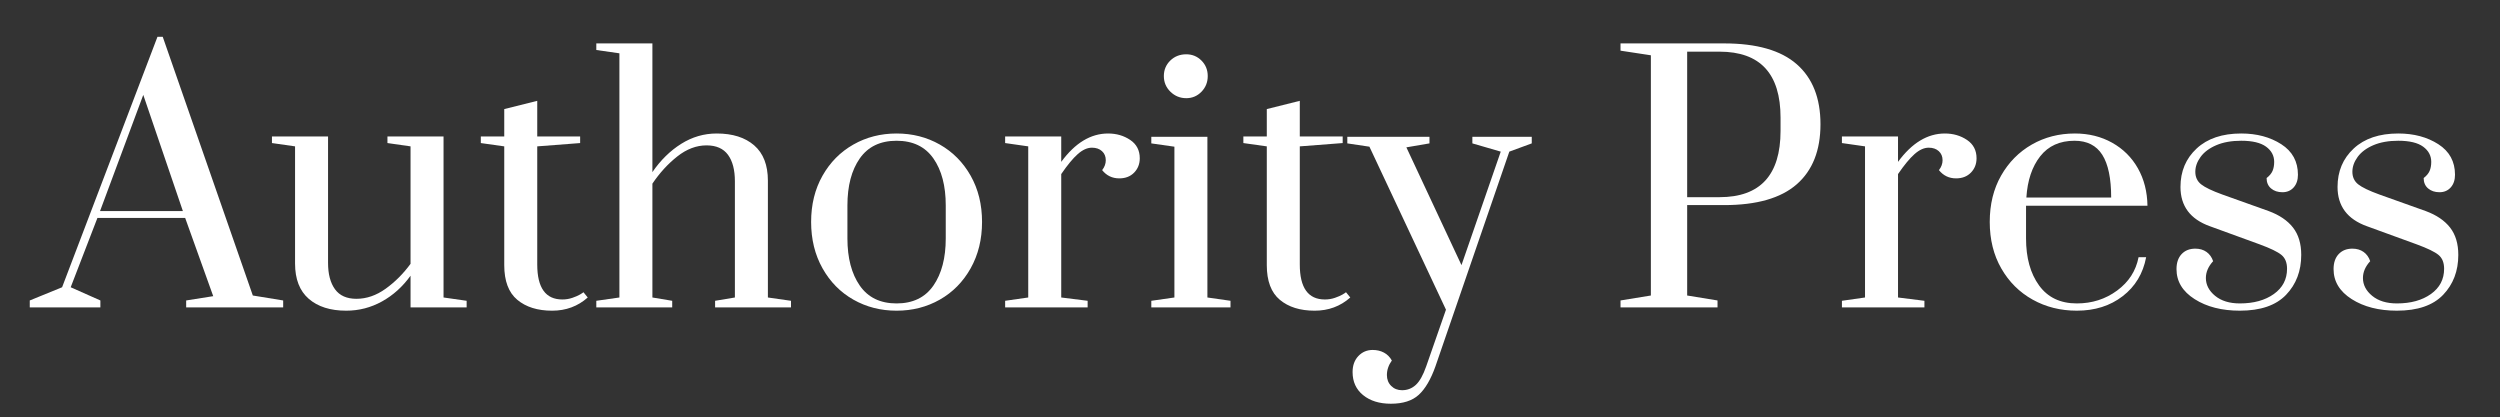
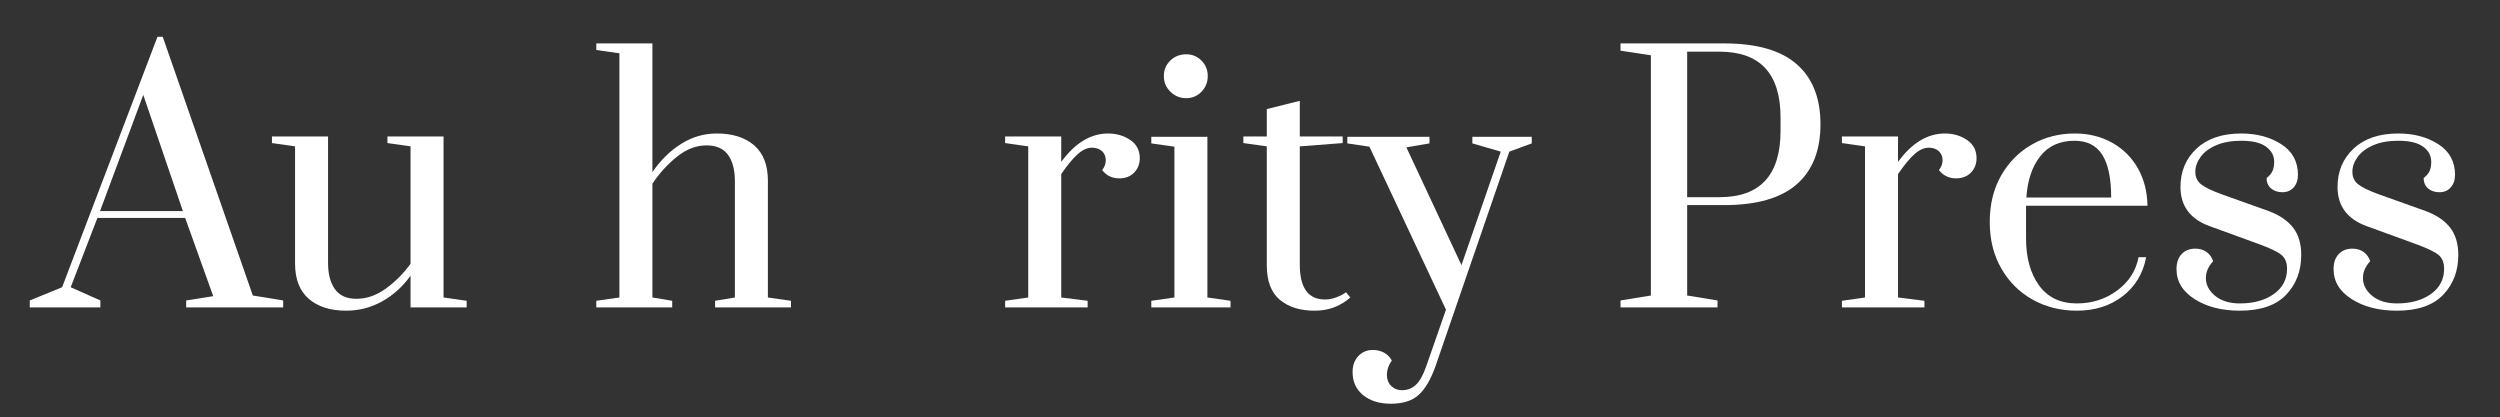
<svg xmlns="http://www.w3.org/2000/svg" id="Layer_1" viewBox="0 0 641 106.965">
  <rect x="0" y="0" width="641" height="106.965" fill="#333333" stroke="none" />
  <defs>
    <style>.cls-1{fill:#fff;stroke-width:0px;}</style>
  </defs>
  <path class="cls-1" d="M7.631,78.814v-1.777l8.291-3.384L40.373,9.438h1.353l23.097,66.33,7.783,1.269v1.777h-24.873v-1.777l6.938-1.1-7.191-20.051h-22.504l-6.853,17.767,7.614,3.384v1.777H7.631ZM25.652,54.109h21.235l-10.152-29.78-11.083,29.78Z" />
  <path class="cls-1" d="M79.164,76.614c-2.341-2.03-3.511-5.047-3.511-9.053v-30.034l-5.922-.846v-1.692h14.382v32.404c0,2.877.592,5.133,1.777,6.768,1.185,1.637,3.017,2.454,5.5,2.454,2.593,0,5.089-.859,7.487-2.581,2.397-1.72,4.526-3.849,6.388-6.388v-30.119l-5.922-.846v-1.692h14.383v41.287l5.922.846v1.692h-14.382v-8.122c-2.031,2.821-4.471,5.021-7.318,6.599-2.849,1.579-5.909,2.369-9.18,2.369-4.061,0-7.263-1.016-9.602-3.046Z" />
-   <path class="cls-1" d="M132.632,76.868c-2.228-1.861-3.342-4.823-3.342-8.883v-30.457l-6.007-.846v-1.692h6.007v-7.022l8.46-2.115v9.137h10.998v1.692l-10.998.846v30.288c0,5.979,2.143,8.968,6.43,8.968.902,0,1.762-.14,2.581-.423.817-.281,1.466-.563,1.946-.846.478-.281.775-.478.889-.592l1.1,1.353c-2.538,2.256-5.584,3.384-9.137,3.384-3.723,0-6.698-.931-8.926-2.792Z" />
  <path class="cls-1" d="M152.894,77.122l5.922-.846V13.669l-5.922-.846v-1.692h14.382v32.996c2.086-3.046,4.54-5.457,7.361-7.234,2.82-1.777,5.865-2.665,9.137-2.665,4.061,0,7.261,1.015,9.602,3.046,2.34,2.03,3.511,5.048,3.511,9.053v29.95l5.922.846v1.692h-19.459v-1.692l5.076-.846v-29.781c0-2.932-.592-5.203-1.777-6.811s-3.018-2.411-5.499-2.411c-2.595,0-5.091.945-7.488,2.834-2.398,1.891-4.526,4.217-6.388,6.98v29.189l5.077.846v1.692h-19.459v-1.692Z" />
-   <path class="cls-1" d="M218.8,76.826c-3.329-1.889-5.964-4.568-7.911-8.037-1.946-3.469-2.918-7.431-2.918-11.887s.973-8.403,2.918-11.844c1.946-3.44,4.582-6.105,7.911-7.995,3.327-1.889,7.022-2.834,11.083-2.834s7.755.945,11.084,2.834c3.327,1.89,5.964,4.555,7.91,7.995,1.946,3.441,2.919,7.39,2.919,11.844s-.973,8.418-2.919,11.887-4.583,6.148-7.91,8.037c-3.329,1.891-7.022,2.834-11.084,2.834s-7.756-.944-11.083-2.834ZM239.317,73.23c2.115-3.045,3.172-7.078,3.172-12.098v-8.46c0-5.019-1.057-9.038-3.172-12.056-2.115-3.017-5.26-4.526-9.434-4.526s-7.318,1.51-9.433,4.526c-2.115,3.018-3.173,7.037-3.173,12.056v8.46c0,5.021,1.058,9.053,3.173,12.098,2.115,3.046,5.259,4.569,9.433,4.569s7.318-1.523,9.434-4.569Z" />
  <path class="cls-1" d="M257.717,77.122l5.922-.846v-38.748l-5.922-.846v-1.692h14.383v6.515c3.553-4.85,7.558-7.276,12.014-7.276,2.143,0,4.032.55,5.668,1.65,1.635,1.1,2.454,2.665,2.454,4.695,0,1.467-.48,2.694-1.438,3.68-.96.988-2.229,1.481-3.808,1.481-1.806,0-3.272-.705-4.399-2.115.62-.789.931-1.635.931-2.538,0-.959-.325-1.734-.973-2.327-.649-.592-1.51-.888-2.581-.888-1.185,0-2.398.55-3.638,1.649-1.242,1.1-2.652,2.807-4.231,5.119v31.642l6.769.846v1.692h-21.151v-1.692Z" />
  <path class="cls-1" d="M295.196,78.814v-1.692l5.922-.846v-38.664l-5.922-.846v-1.692h14.382v41.202l5.922.846v1.692h-20.305ZM300.103,23.525c-1.129-1.1-1.692-2.439-1.692-4.019,0-1.578.55-2.904,1.65-3.976,1.1-1.071,2.466-1.608,4.103-1.608,1.523,0,2.82.537,3.892,1.608,1.071,1.072,1.608,2.398,1.608,3.976,0,1.58-.537,2.919-1.608,4.019-1.072,1.1-2.369,1.65-3.892,1.65-1.58,0-2.933-.55-4.061-1.65Z" />
  <path class="cls-1" d="M328.148,76.868c-2.228-1.861-3.342-4.823-3.342-8.883v-30.457l-6.007-.846v-1.692h6.007v-7.022l8.46-2.115v9.137h10.998v1.692l-10.998.846v30.288c0,5.979,2.143,8.968,6.43,8.968.902,0,1.762-.14,2.581-.423.817-.281,1.466-.563,1.946-.846.478-.281.775-.478.889-.592l1.1,1.353c-2.538,2.256-5.584,3.384-9.137,3.384-3.723,0-6.698-.931-8.926-2.792Z" />
  <path class="cls-1" d="M349.509,101.319c-1.806-1.468-2.707-3.441-2.707-5.922,0-1.692.493-3.061,1.48-4.104.986-1.044,2.213-1.565,3.68-1.565,1.071,0,2.03.225,2.877.677.846.451,1.523,1.127,2.031,2.03-.846,1.185-1.269,2.425-1.269,3.723,0,1.128.366,2.059,1.1,2.792.732.732,1.663,1.101,2.792,1.101,1.353,0,2.523-.453,3.511-1.355.986-.903,1.875-2.482,2.665-4.738l5.076-14.552-19.628-41.794-5.668-.846v-1.692h21.066v1.692l-5.922,1.015,14.129,30.204,10.068-29.104-7.276-2.115v-1.692h15.229v1.692l-5.753,2.115-18.951,55.077c-1.185,3.328-2.609,5.753-4.272,7.276-1.664,1.523-4.048,2.284-7.149,2.284-2.934,0-5.302-.733-7.107-2.199Z" />
  <path class="cls-1" d="M415.5,77.037l7.784-1.269V14.176l-7.784-1.185v-1.861h26.566c8.347,0,14.552,1.776,18.612,5.33,4.061,3.553,6.092,8.686,6.092,15.398s-2.03,11.844-6.092,15.398c-4.061,3.553-10.266,5.33-18.612,5.33h-9.476v23.181l7.783,1.269v1.777h-24.873v-1.777ZM440.881,50.556c10.434,0,15.651-5.668,15.651-17.005v-3.384c0-11.28-5.218-16.921-15.651-16.921h-8.291v37.31h8.291Z" />
  <path class="cls-1" d="M472.268,77.122l5.923-.846v-38.748l-5.923-.846v-1.692h14.383v6.515c3.554-4.85,7.558-7.276,12.014-7.276,2.143,0,4.032.55,5.669,1.65,1.635,1.1,2.453,2.665,2.453,4.695,0,1.467-.479,2.694-1.438,3.68-.959.988-2.228,1.481-3.807,1.481-1.806,0-3.272-.705-4.399-2.115.62-.789.931-1.635.931-2.538,0-.959-.325-1.734-.974-2.327s-1.509-.888-2.58-.888c-1.185,0-2.398.55-3.638,1.649-1.241,1.1-2.652,2.807-4.231,5.119v31.642l6.769.846v1.692h-21.151v-1.692Z" />
  <path class="cls-1" d="M521.168,76.826c-3.385-1.889-6.064-4.554-8.037-7.995-1.976-3.439-2.962-7.416-2.962-11.929s.974-8.474,2.919-11.887c1.946-3.412,4.568-6.062,7.868-7.953,3.3-1.889,6.981-2.834,11.041-2.834,3.554,0,6.739.79,9.56,2.369,2.819,1.58,5.019,3.765,6.599,6.557s2.397,5.994,2.454,9.602h-31.135v8.376c0,4.964,1.113,8.982,3.342,12.056,2.228,3.075,5.457,4.611,9.688,4.611,3.892,0,7.331-1.1,10.321-3.3,2.989-2.2,4.822-5.047,5.5-8.545h1.945c-.79,4.175-2.792,7.502-6.007,9.983-3.215,2.482-7.136,3.723-11.76,3.723-4.175,0-7.953-.944-11.337-2.834ZM541.304,50.641c0-4.907-.762-8.558-2.284-10.956-1.523-2.397-3.892-3.596-7.107-3.596-3.779,0-6.713,1.326-8.799,3.977-2.087,2.652-3.272,6.176-3.553,10.575h21.743Z" />
  <path class="cls-1" d="M562.708,76.699c-3.103-1.974-4.653-4.54-4.653-7.699,0-1.635.436-2.919,1.312-3.85.874-.931,2.044-1.396,3.512-1.396,1.127,0,2.086.283,2.876.846.789.565,1.353,1.353,1.692,2.369-1.241,1.354-1.861,2.792-1.861,4.315,0,1.749.789,3.272,2.369,4.569,1.578,1.298,3.693,1.946,6.345,1.946,3.554,0,6.458-.804,8.715-2.411,2.255-1.608,3.384-3.765,3.384-6.473,0-1.578-.479-2.763-1.438-3.553-.959-.789-2.82-1.692-5.584-2.707l-12.774-4.653c-5.021-1.805-7.53-5.161-7.53-10.068,0-4.004,1.382-7.29,4.146-9.856,2.763-2.566,6.57-3.85,11.422-3.85,4.004,0,7.431.917,10.279,2.749,2.848,1.833,4.272,4.442,4.272,7.826,0,1.353-.367,2.44-1.1,3.257-.734.818-1.692,1.227-2.877,1.227s-2.157-.324-2.919-.973c-.761-.647-1.142-1.536-1.142-2.665.732-.563,1.239-1.17,1.522-1.819.281-.647.423-1.424.423-2.327,0-1.578-.691-2.877-2.072-3.892-1.383-1.015-3.512-1.523-6.388-1.523-2.482,0-4.611.381-6.388,1.142-1.776.762-3.117,1.764-4.019,3.003-.903,1.241-1.353,2.51-1.353,3.807,0,1.354.493,2.426,1.48,3.215.986.79,2.805,1.664,5.457,2.623l11.845,4.23c2.763,1.016,4.85,2.426,6.26,4.231,1.41,1.806,2.115,4.146,2.115,7.022,0,4.118-1.298,7.53-3.892,10.237-2.595,2.707-6.543,4.061-11.845,4.061-4.625,0-8.489-.986-11.591-2.961Z" />
  <path class="cls-1" d="M602.98,76.699c-3.103-1.974-4.653-4.54-4.653-7.699,0-1.635.436-2.919,1.312-3.85.874-.931,2.044-1.396,3.512-1.396,1.127,0,2.086.283,2.876.846.789.565,1.353,1.353,1.692,2.369-1.241,1.354-1.861,2.792-1.861,4.315,0,1.749.789,3.272,2.369,4.569,1.578,1.298,3.693,1.946,6.345,1.946,3.554,0,6.458-.804,8.715-2.411,2.255-1.608,3.384-3.765,3.384-6.473,0-1.578-.479-2.763-1.438-3.553-.959-.789-2.82-1.692-5.584-2.707l-12.774-4.653c-5.021-1.805-7.53-5.161-7.53-10.068,0-4.004,1.382-7.29,4.146-9.856,2.763-2.566,6.57-3.85,11.422-3.85,4.004,0,7.431.917,10.279,2.749,2.848,1.833,4.272,4.442,4.272,7.826,0,1.353-.367,2.44-1.1,3.257-.734.818-1.692,1.227-2.877,1.227s-2.157-.324-2.919-.973c-.761-.647-1.142-1.536-1.142-2.665.732-.563,1.239-1.17,1.522-1.819.281-.647.423-1.424.423-2.327,0-1.578-.691-2.877-2.072-3.892-1.383-1.015-3.512-1.523-6.388-1.523-2.482,0-4.611.381-6.388,1.142-1.776.762-3.117,1.764-4.019,3.003-.903,1.241-1.353,2.51-1.353,3.807,0,1.354.493,2.426,1.48,3.215.986.79,2.805,1.664,5.457,2.623l11.845,4.23c2.763,1.016,4.85,2.426,6.26,4.231,1.41,1.806,2.115,4.146,2.115,7.022,0,4.118-1.298,7.53-3.892,10.237-2.595,2.707-6.543,4.061-11.845,4.061-4.625,0-8.489-.986-11.591-2.961Z" />
</svg>